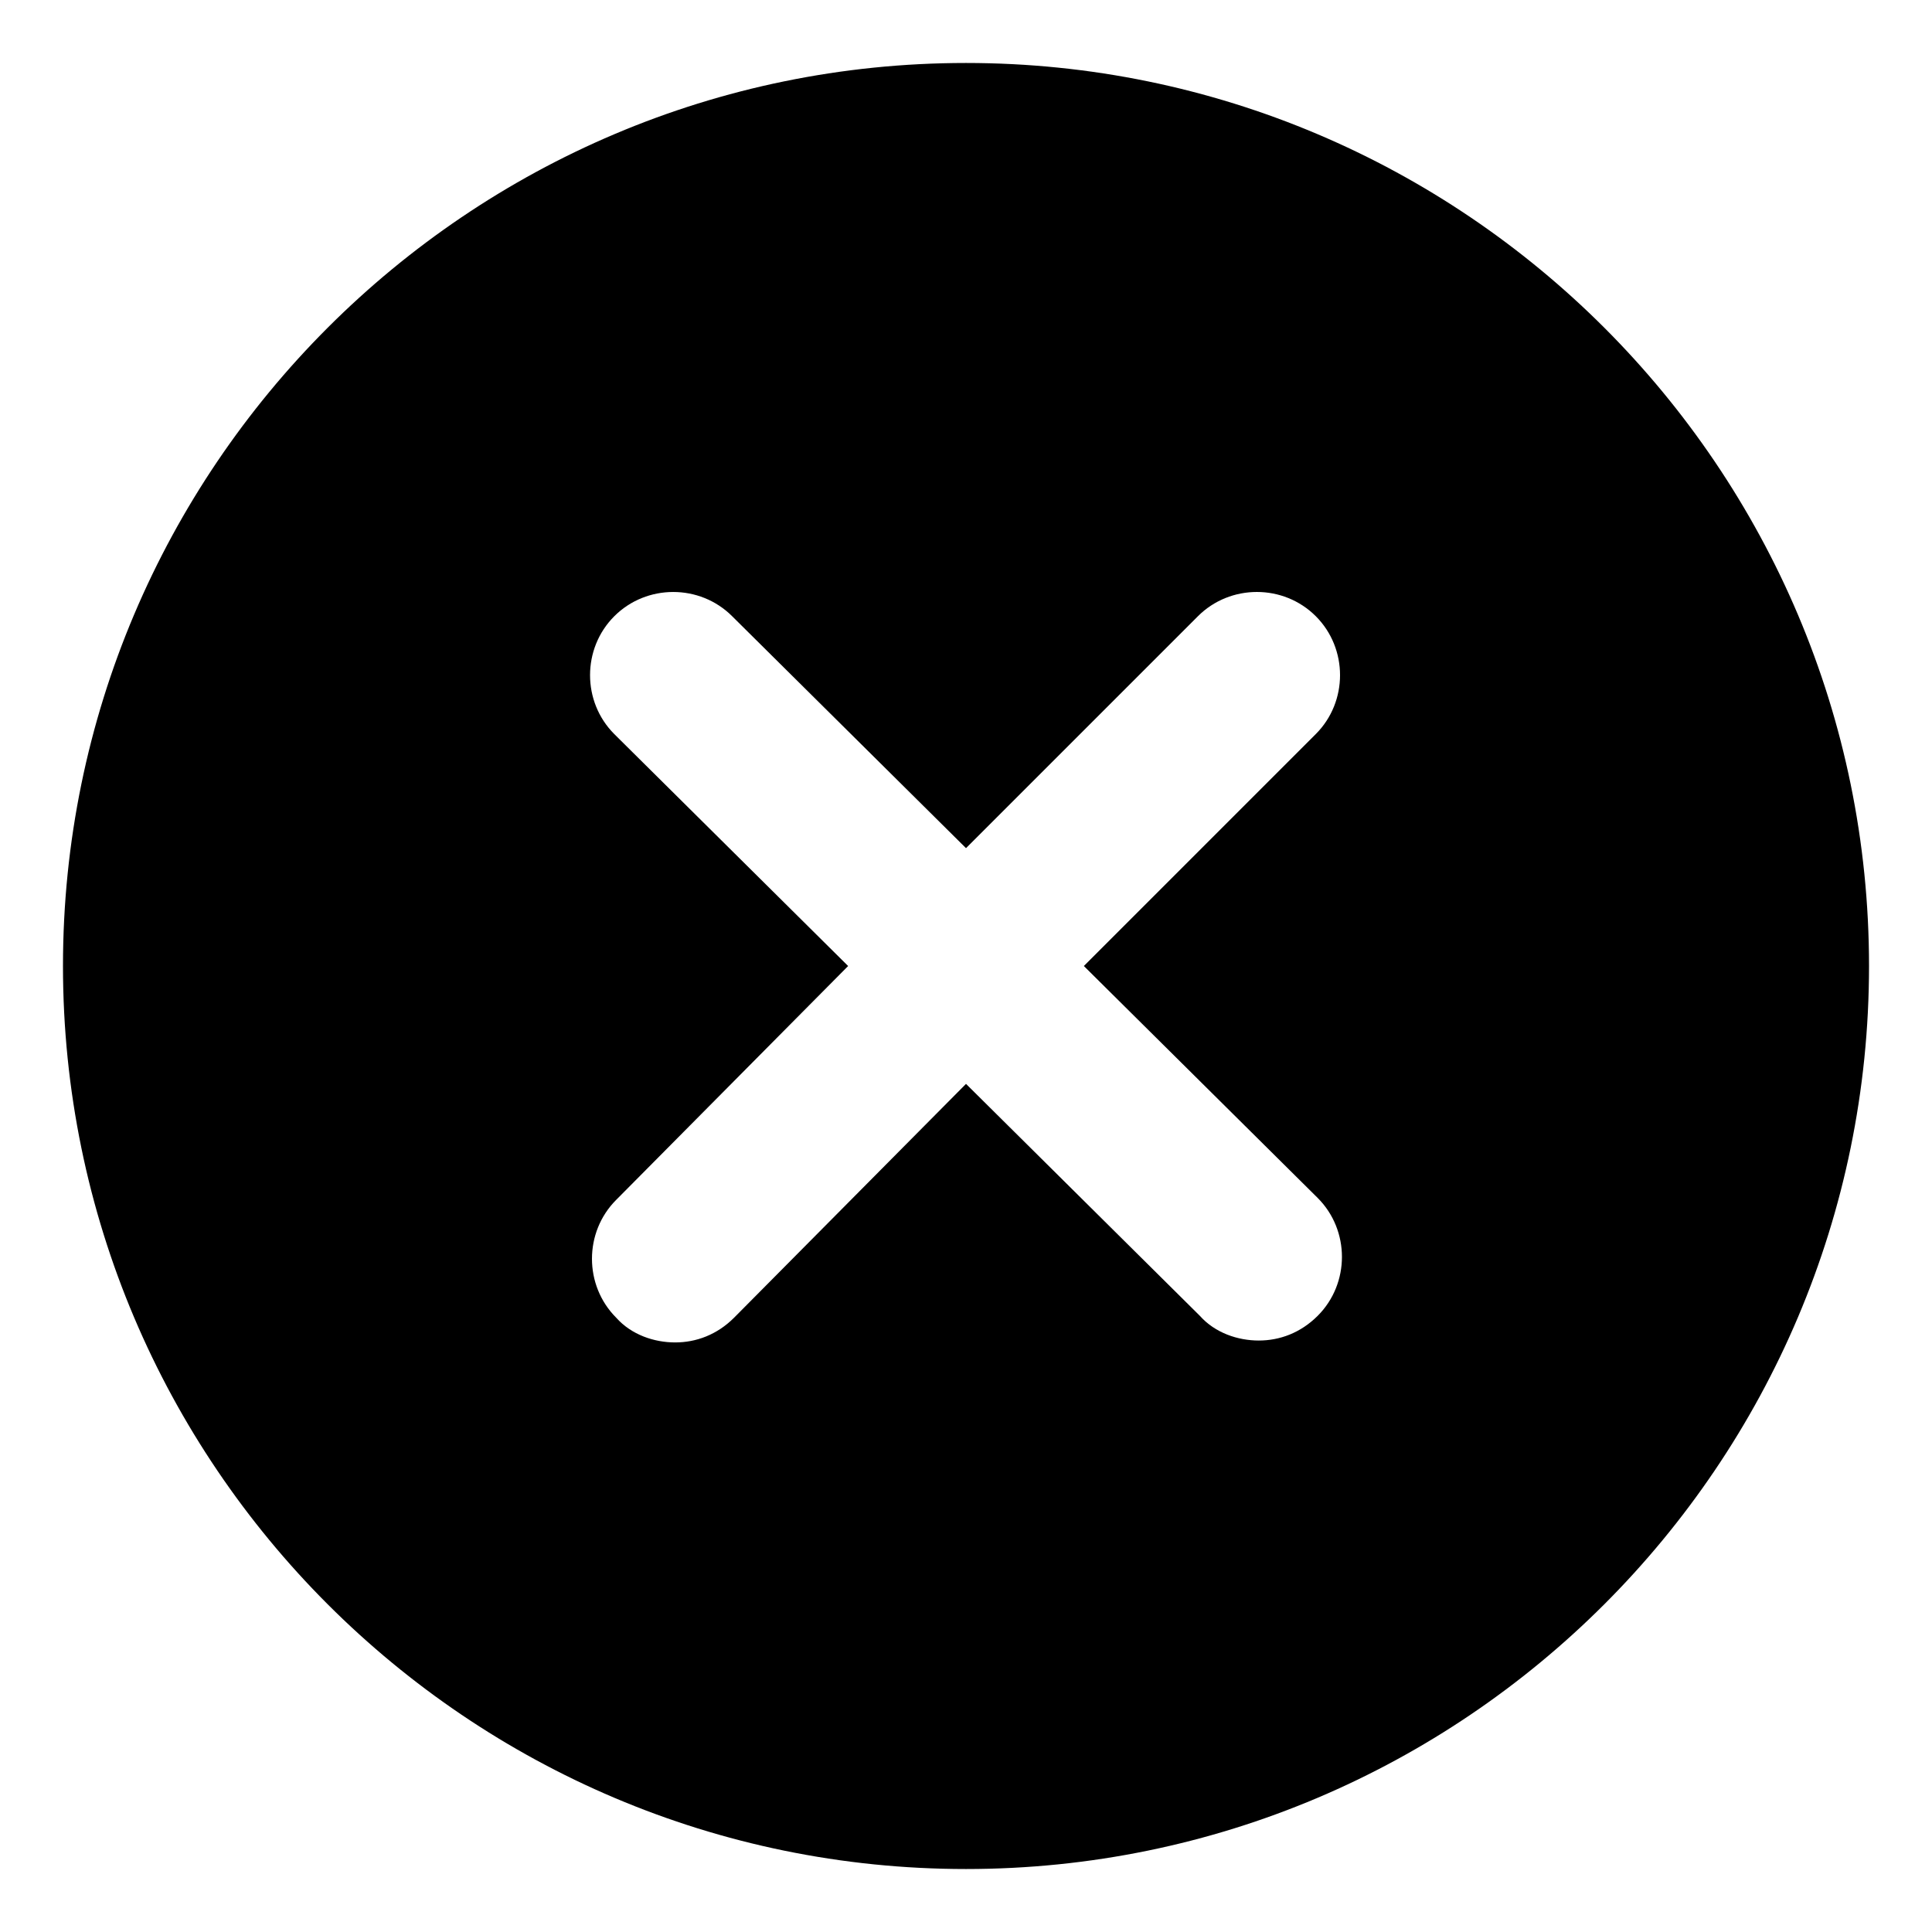
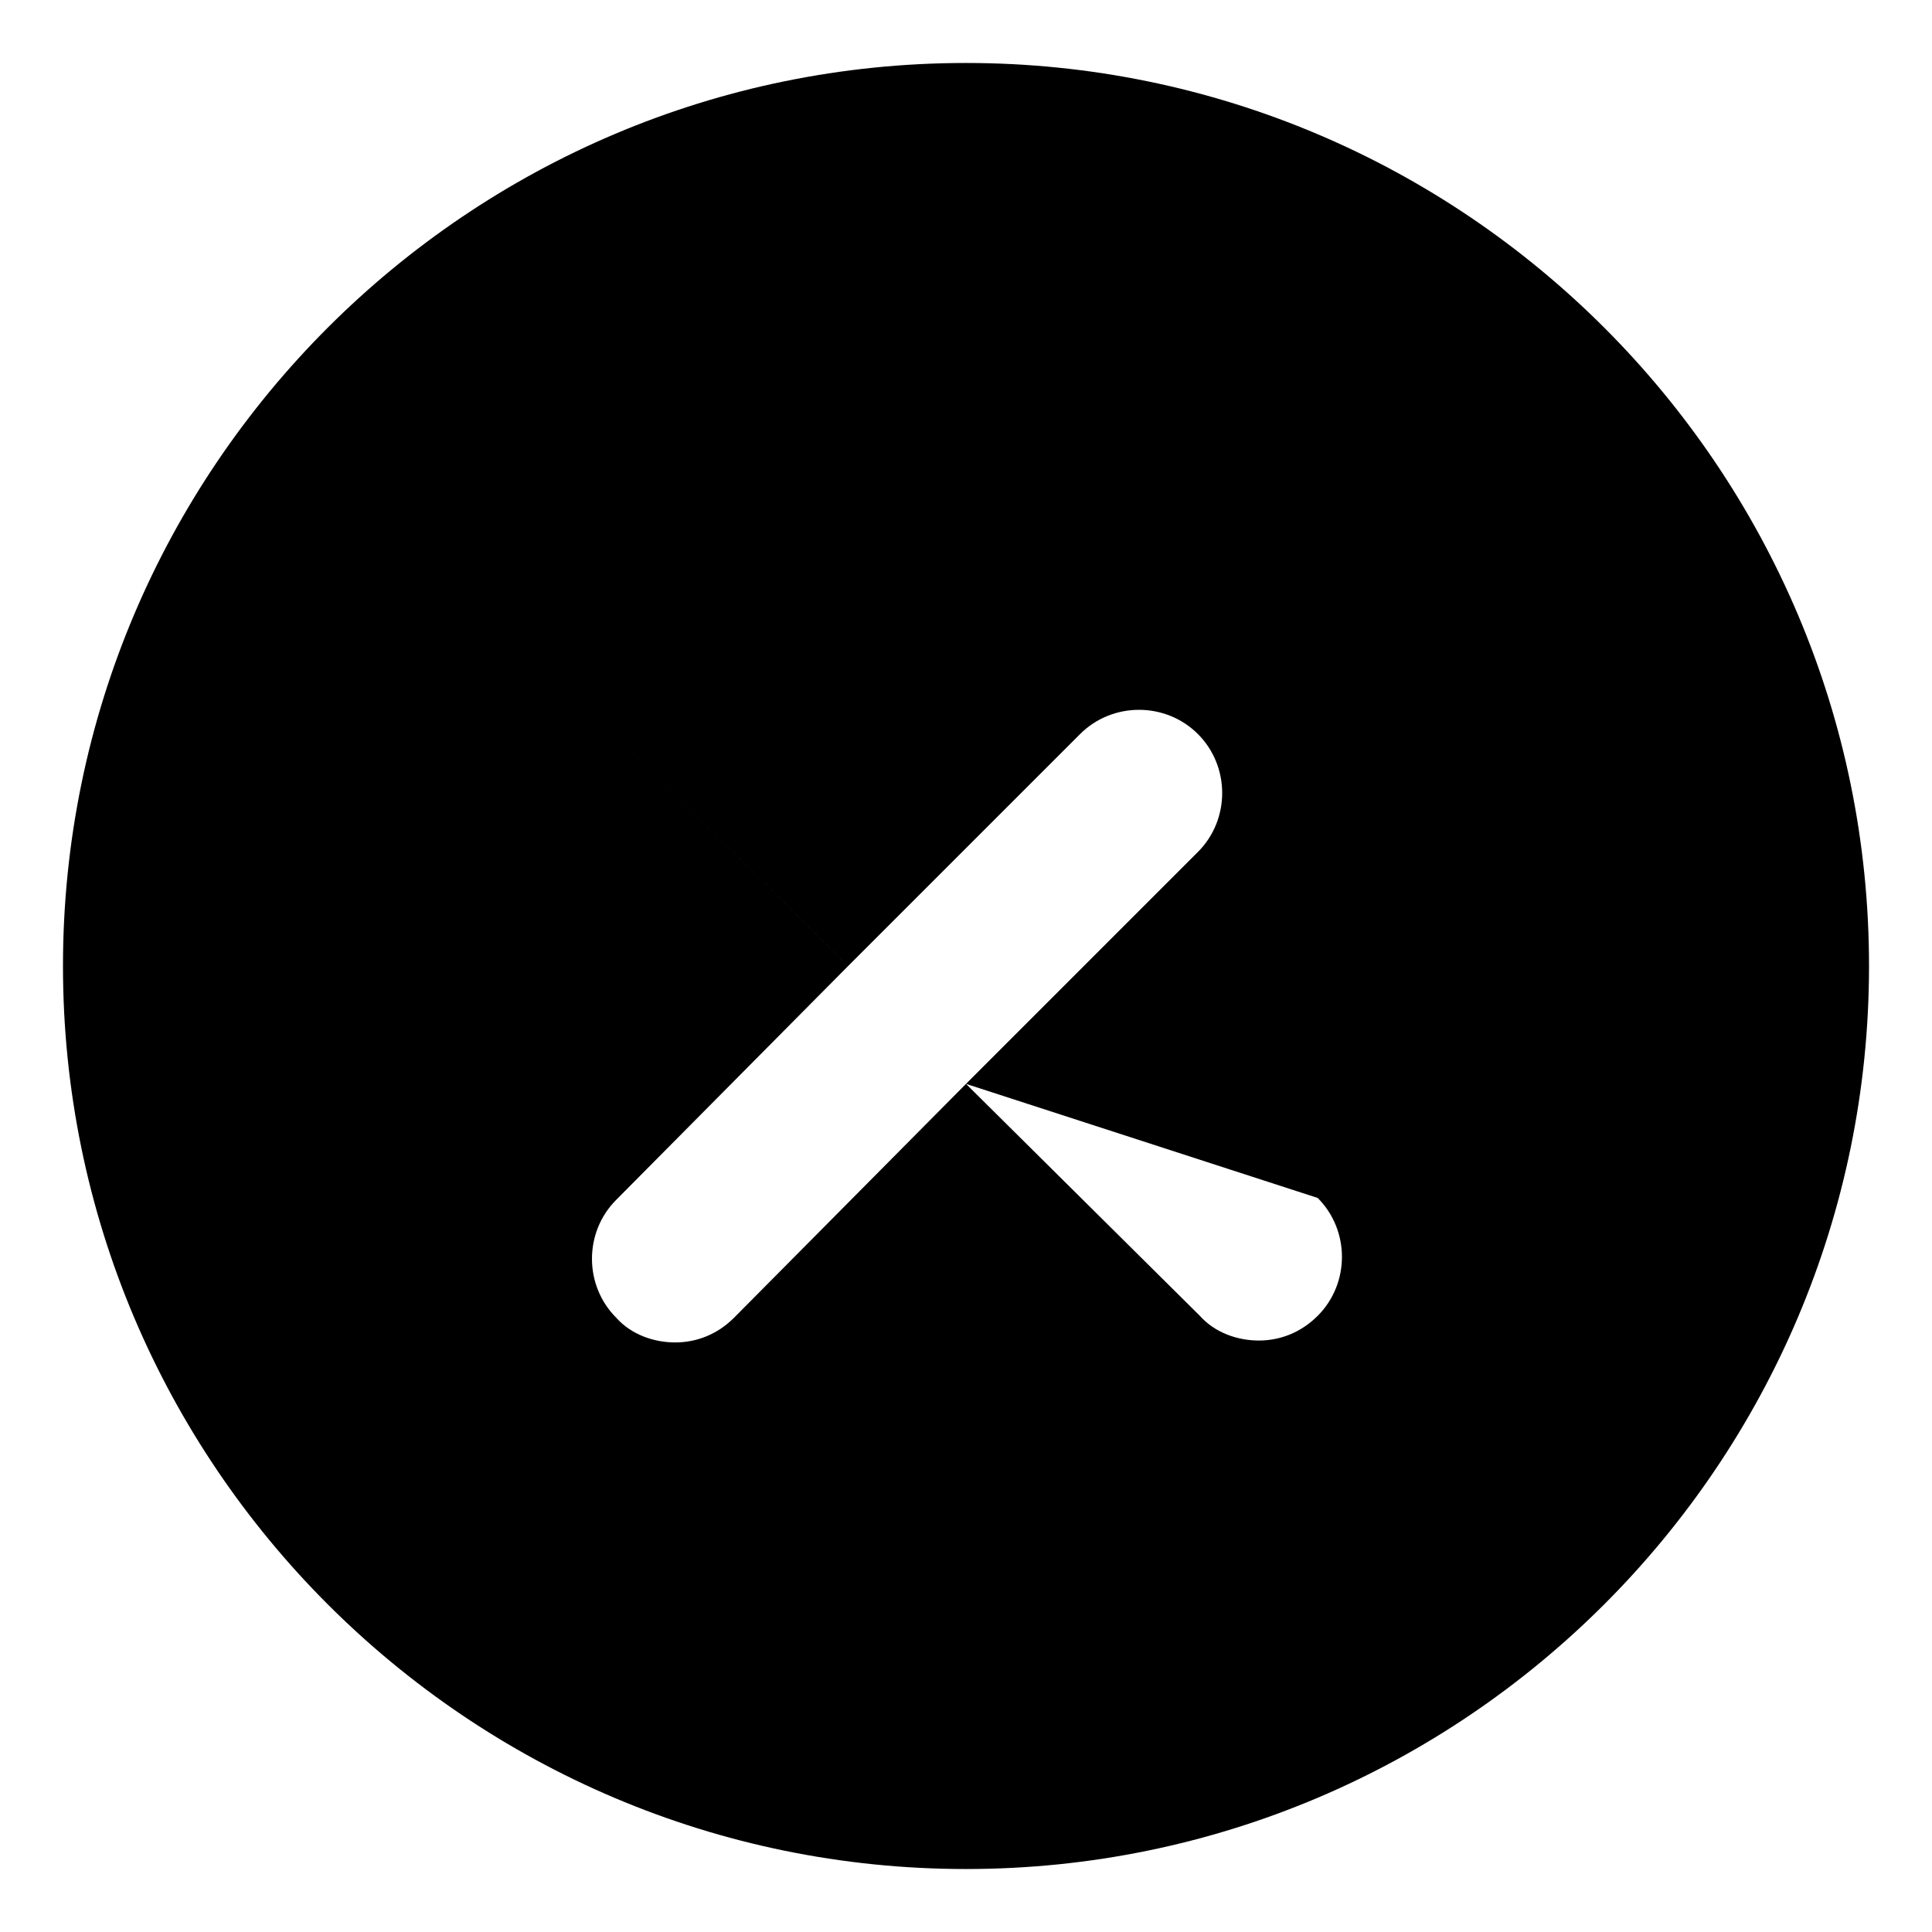
<svg xmlns="http://www.w3.org/2000/svg" fill="#000000" width="800px" height="800px" version="1.1" viewBox="144 144 512 512">
-   <path d="m400 160.69c-132 0-239.31 107.31-239.31 239.31 0 132 107.31 239.31 239.31 239.31s239.31-107.31 239.31-239.31c0-132-107.31-239.31-239.31-239.31zm93.203 300.78c8.566 8.566 8.566 22.672 0 31.234-4.535 4.535-10.078 6.551-15.617 6.551-5.543 0-11.586-2.016-15.617-6.551l-61.969-61.465-61.465 61.969c-4.535 4.535-10.078 6.551-15.617 6.551-5.543 0-11.586-2.016-15.617-6.551-8.566-8.566-8.566-22.672 0-31.234l61.461-61.969-61.969-61.465c-8.566-8.566-8.566-22.672 0-31.234 8.566-8.566 22.672-8.566 31.234 0l61.973 61.461 61.465-61.465c8.566-8.566 22.672-8.566 31.234 0 8.566 8.566 8.566 22.672 0 31.234l-61.465 61.469z" />
+   <path d="m400 160.69c-132 0-239.31 107.31-239.31 239.31 0 132 107.31 239.31 239.31 239.31s239.31-107.31 239.31-239.31c0-132-107.31-239.31-239.31-239.31zm93.203 300.78c8.566 8.566 8.566 22.672 0 31.234-4.535 4.535-10.078 6.551-15.617 6.551-5.543 0-11.586-2.016-15.617-6.551l-61.969-61.465-61.465 61.969c-4.535 4.535-10.078 6.551-15.617 6.551-5.543 0-11.586-2.016-15.617-6.551-8.566-8.566-8.566-22.672 0-31.234l61.461-61.969-61.969-61.465l61.973 61.461 61.465-61.465c8.566-8.566 22.672-8.566 31.234 0 8.566 8.566 8.566 22.672 0 31.234l-61.465 61.469z" />
</svg>